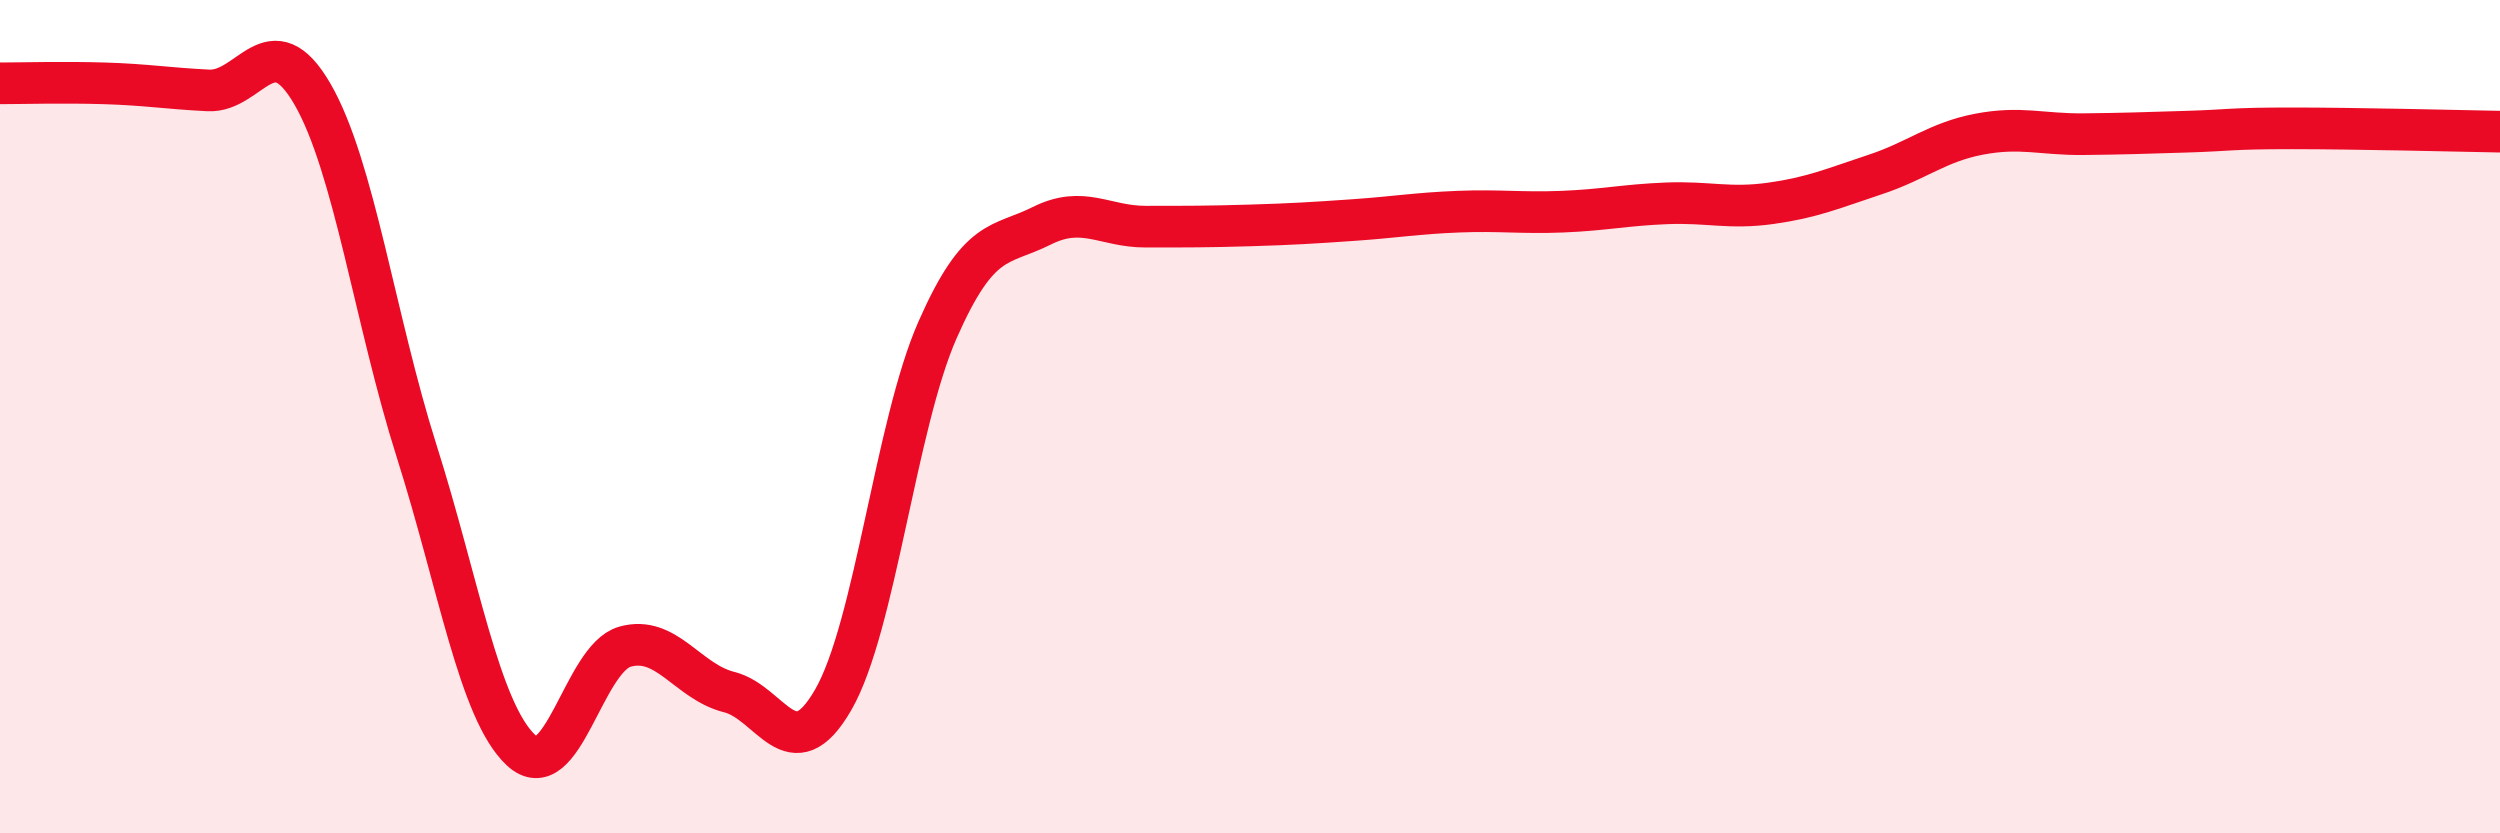
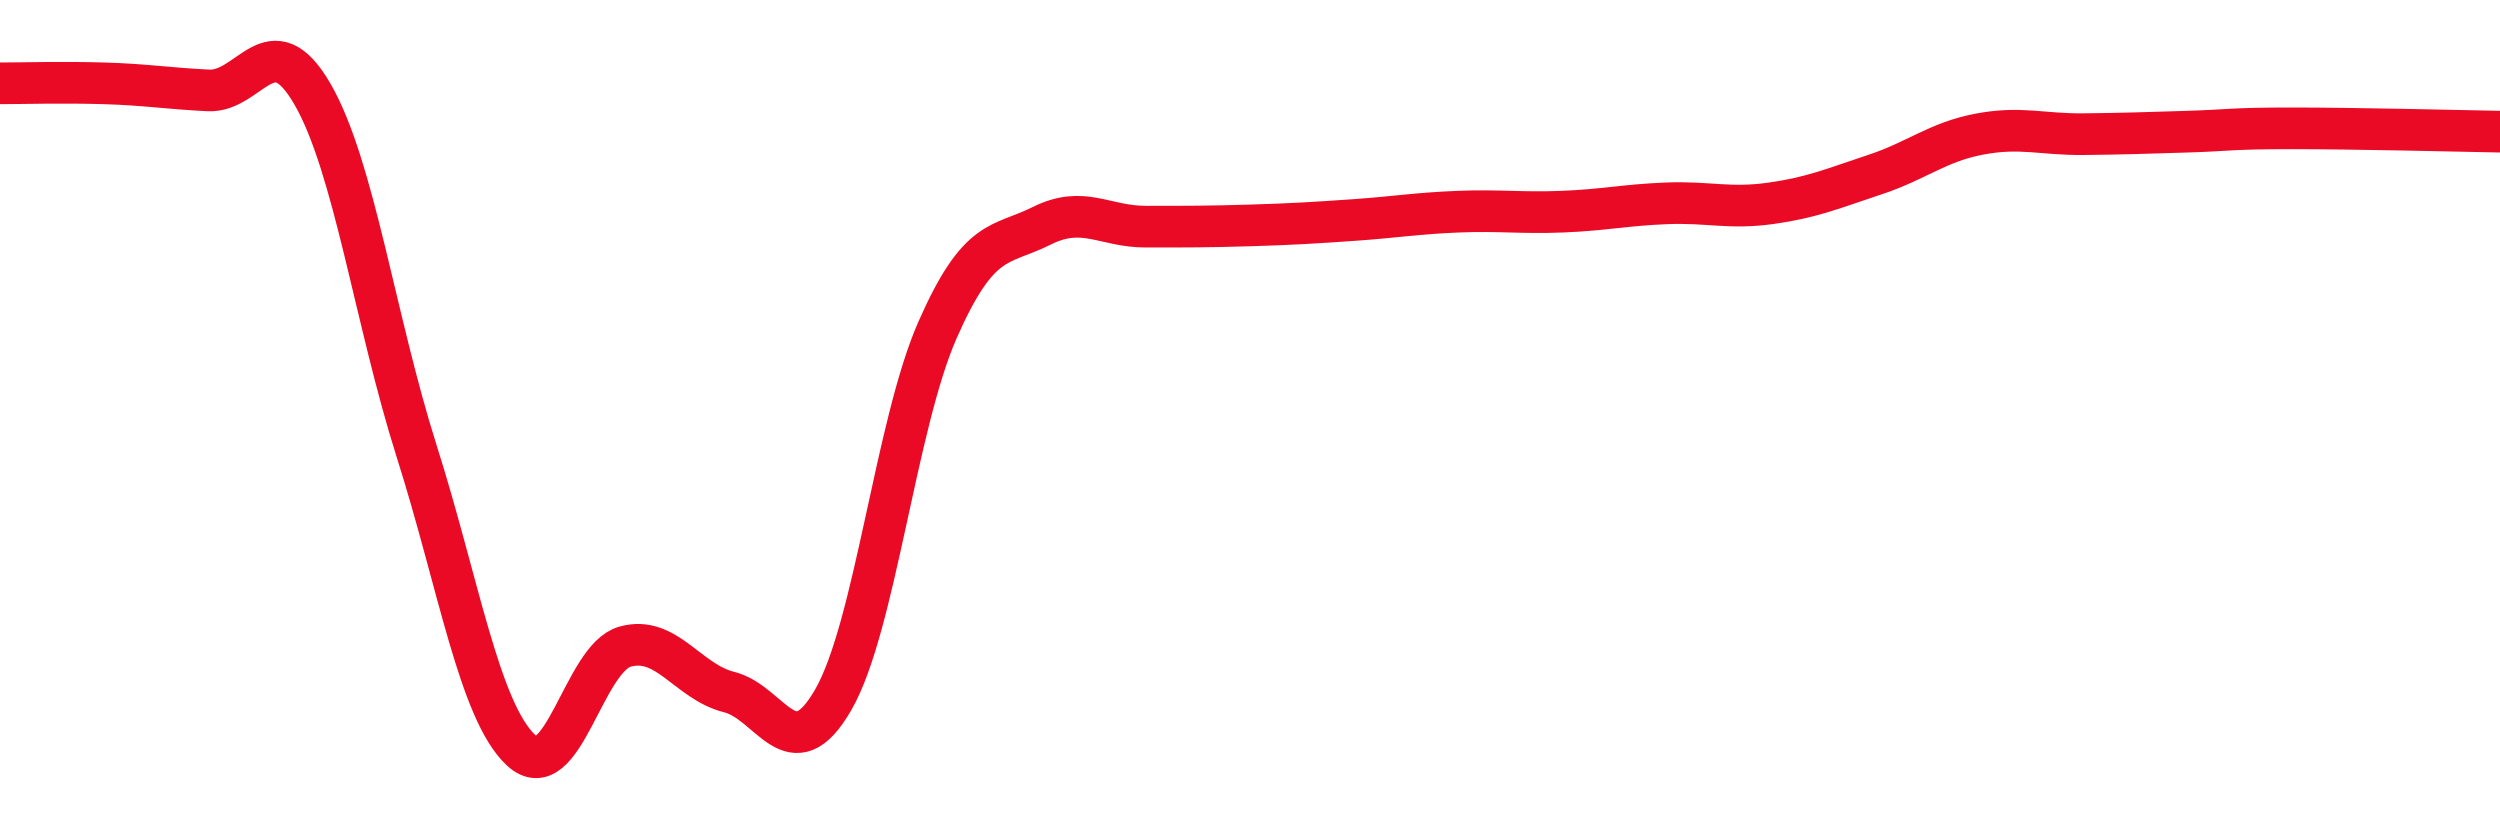
<svg xmlns="http://www.w3.org/2000/svg" width="60" height="20" viewBox="0 0 60 20">
-   <path d="M 0,2 C 0.5,2 1.5,1.97 2.5,2 C 3.5,2.03 4,2.12 5,2.17 C 6,2.22 6.5,0.53 7.5,2.26 C 8.5,3.99 9,7.68 10,10.83 C 11,13.98 11.5,17.06 12.5,18 C 13.5,18.94 14,15.8 15,15.52 C 16,15.24 16.5,16.36 17.5,16.61 C 18.5,16.86 19,18.53 20,16.79 C 21,15.05 21.5,10.19 22.5,7.92 C 23.5,5.65 24,5.92 25,5.42 C 26,4.92 26.5,5.44 27.5,5.44 C 28.5,5.44 29,5.44 30,5.41 C 31,5.38 31.5,5.35 32.5,5.28 C 33.5,5.21 34,5.12 35,5.08 C 36,5.04 36.5,5.12 37.5,5.08 C 38.5,5.04 39,4.92 40,4.88 C 41,4.84 41.5,5.02 42.5,4.88 C 43.5,4.74 44,4.52 45,4.19 C 46,3.86 46.5,3.41 47.5,3.22 C 48.5,3.03 49,3.23 50,3.22 C 51,3.21 51.5,3.19 52.5,3.16 C 53.5,3.13 53.5,3.08 55,3.08 C 56.5,3.08 59,3.14 60,3.16L60 20L0 20Z" fill="#EB0A25" opacity="0.1" stroke-linecap="round" stroke-linejoin="round" />
  <path d="M 0,2 C 0.5,2 1.5,1.97 2.5,2 C 3.5,2.03 4,2.12 5,2.17 C 6,2.22 6.5,0.53 7.5,2.26 C 8.5,3.99 9,7.68 10,10.83 C 11,13.98 11.5,17.06 12.5,18 C 13.5,18.94 14,15.8 15,15.52 C 16,15.24 16.5,16.36 17.5,16.61 C 18.5,16.86 19,18.53 20,16.79 C 21,15.05 21.5,10.19 22.5,7.92 C 23.5,5.65 24,5.92 25,5.42 C 26,4.92 26.5,5.44 27.5,5.44 C 28.5,5.44 29,5.44 30,5.41 C 31,5.38 31.5,5.35 32.5,5.28 C 33.5,5.21 34,5.12 35,5.08 C 36,5.04 36.5,5.12 37.5,5.08 C 38.5,5.04 39,4.92 40,4.88 C 41,4.84 41.5,5.02 42.5,4.88 C 43.5,4.74 44,4.52 45,4.19 C 46,3.86 46.5,3.41 47.5,3.22 C 48.5,3.03 49,3.23 50,3.22 C 51,3.21 51.5,3.19 52.5,3.16 C 53.5,3.13 53.5,3.08 55,3.08 C 56.5,3.08 59,3.14 60,3.16" stroke="#EB0A25" stroke-width="1" fill="none" stroke-linecap="round" stroke-linejoin="round" />
</svg>